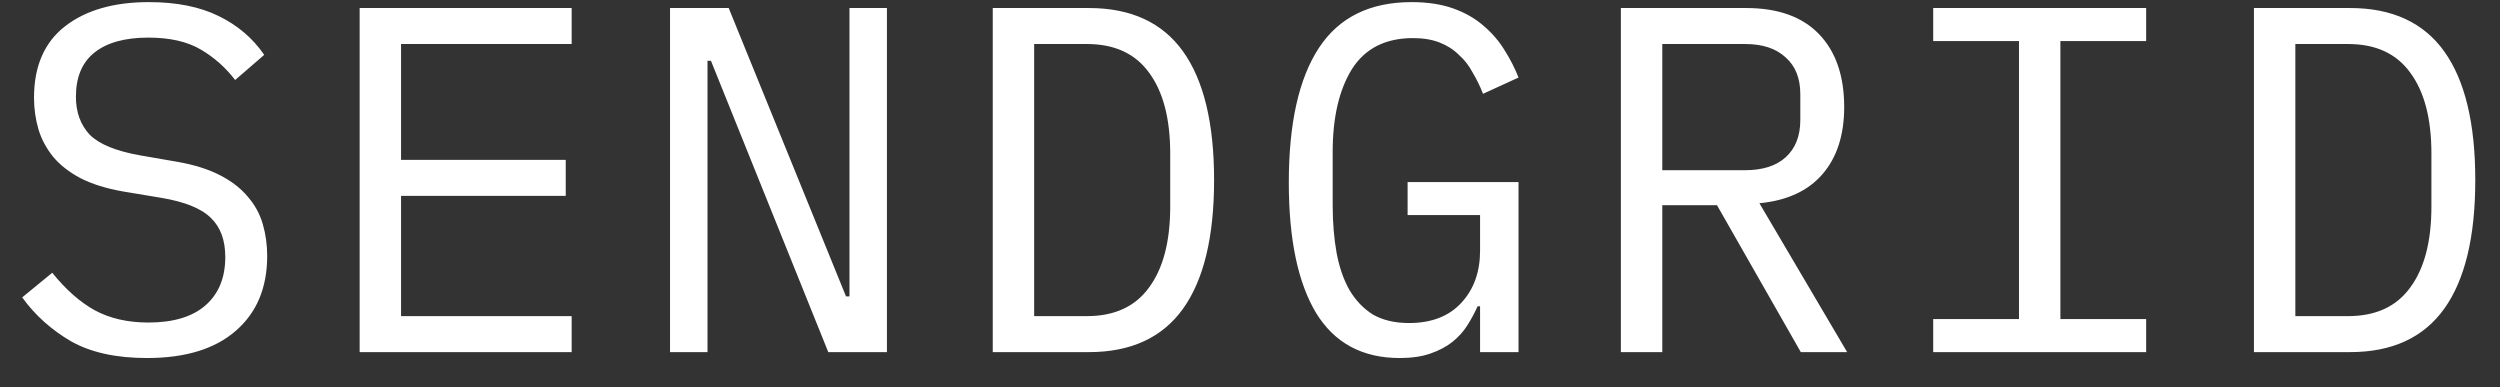
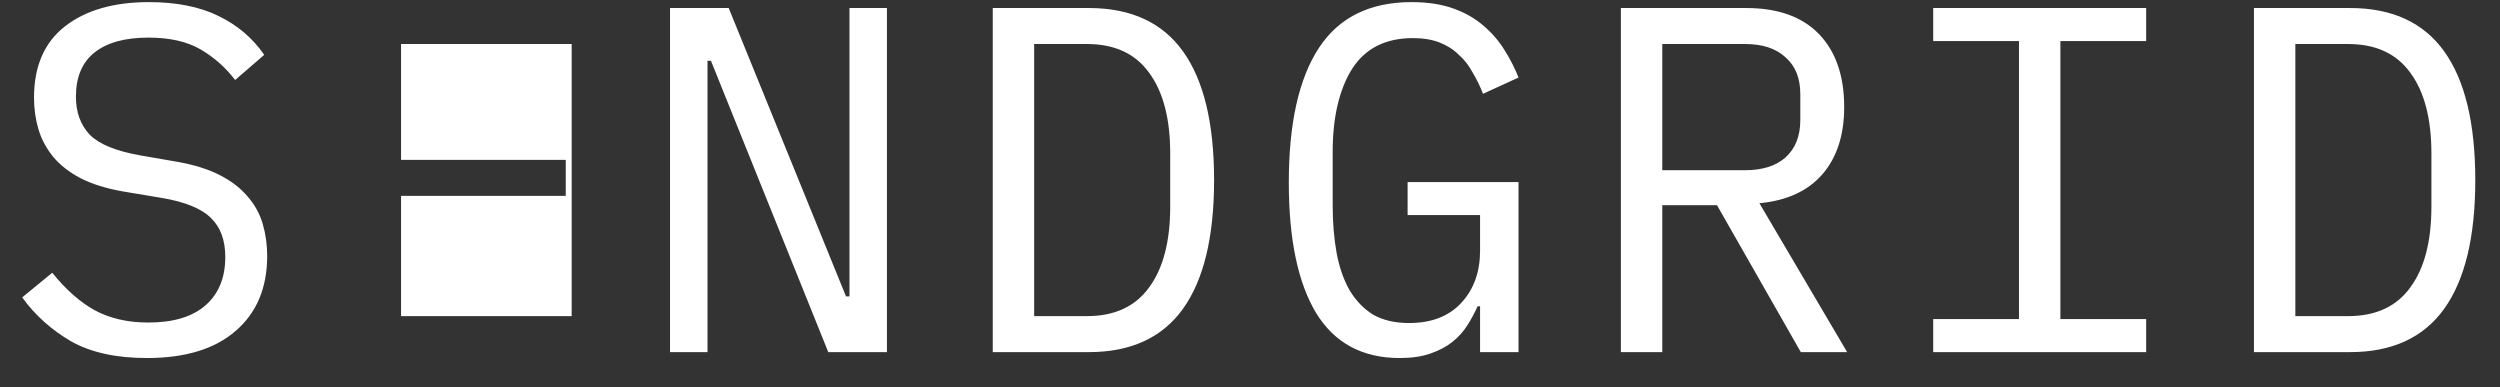
<svg xmlns="http://www.w3.org/2000/svg" width="71" height="11" viewBox="0 0 71 11" fill="none">
  <rect x="0" y="0" width="71" height="11" fill="#333333" stroke="none" />
-   <path d="M4.172 10.168C3.295 10.168 2.576 10.009 2.016 9.692C1.456 9.365 0.994 8.95 0.63 8.446L1.484 7.746C1.867 8.222 2.268 8.577 2.688 8.81C3.117 9.043 3.626 9.16 4.214 9.16C4.923 9.16 5.465 8.997 5.838 8.67C6.211 8.343 6.398 7.886 6.398 7.298C6.398 6.822 6.263 6.453 5.992 6.192C5.721 5.921 5.25 5.73 4.578 5.618L3.486 5.436C3.01 5.352 2.609 5.226 2.282 5.058C1.965 4.89 1.708 4.689 1.512 4.456C1.316 4.213 1.176 3.952 1.092 3.672C1.008 3.383 0.966 3.084 0.966 2.776C0.966 1.88 1.26 1.203 1.848 0.746C2.436 0.289 3.229 0.06 4.228 0.06C5.012 0.06 5.67 0.191 6.202 0.452C6.743 0.713 7.177 1.082 7.504 1.558L6.678 2.272C6.407 1.917 6.081 1.628 5.698 1.404C5.315 1.18 4.821 1.068 4.214 1.068C3.551 1.068 3.043 1.208 2.688 1.488C2.333 1.768 2.156 2.188 2.156 2.748C2.156 3.187 2.287 3.546 2.548 3.826C2.819 4.097 3.299 4.293 3.99 4.414L5.04 4.596C5.516 4.68 5.917 4.806 6.244 4.974C6.571 5.142 6.832 5.343 7.028 5.576C7.233 5.809 7.378 6.071 7.462 6.36C7.546 6.649 7.588 6.953 7.588 7.27C7.588 8.175 7.289 8.885 6.692 9.398C6.104 9.911 5.264 10.168 4.172 10.168ZM10.214 10V0.228H16.235V1.25H11.39V4.54H16.067V5.562H11.39V8.978H16.235V10H10.214ZM20.191 1.726H20.093V10H19.029V0.228H20.695L24.027 8.418H24.125V0.228H25.189V10H23.523L20.191 1.726ZM28.194 0.228H30.924C32.118 0.228 33.01 0.639 33.598 1.46C34.186 2.281 34.48 3.499 34.48 5.114C34.48 6.729 34.186 7.947 33.598 8.768C33.01 9.589 32.118 10 30.924 10H28.194V0.228ZM30.868 8.978C31.652 8.978 32.24 8.707 32.632 8.166C33.033 7.625 33.234 6.859 33.234 5.87V4.358C33.234 3.369 33.033 2.603 32.632 2.062C32.24 1.521 31.652 1.25 30.868 1.25H29.37V8.978H30.868ZM42.034 8.698H41.964C41.88 8.885 41.782 9.067 41.67 9.244C41.558 9.421 41.413 9.58 41.236 9.72C41.068 9.851 40.863 9.958 40.62 10.042C40.377 10.126 40.088 10.168 39.752 10.168C38.688 10.168 37.895 9.739 37.372 8.88C36.859 8.021 36.602 6.789 36.602 5.184C36.602 3.504 36.887 2.23 37.456 1.362C38.026 0.494 38.903 0.06 40.088 0.06C40.545 0.06 40.942 0.121 41.278 0.242C41.614 0.363 41.899 0.527 42.132 0.732C42.375 0.937 42.575 1.171 42.734 1.432C42.893 1.684 43.023 1.941 43.126 2.202L42.118 2.664C42.034 2.449 41.936 2.249 41.824 2.062C41.721 1.866 41.591 1.698 41.432 1.558C41.283 1.409 41.101 1.292 40.886 1.208C40.672 1.124 40.419 1.082 40.13 1.082C39.346 1.082 38.767 1.376 38.394 1.964C38.03 2.552 37.848 3.336 37.848 4.316V5.828C37.848 6.323 37.886 6.775 37.96 7.186C38.035 7.587 38.156 7.937 38.324 8.236C38.502 8.535 38.725 8.768 38.996 8.936C39.276 9.095 39.617 9.174 40.018 9.174C40.653 9.174 41.148 8.983 41.502 8.6C41.857 8.217 42.034 7.723 42.034 7.116V6.108H39.976V5.17H43.126V10H42.034V8.698ZM47.209 10H46.033V0.228H49.589C50.494 0.228 51.185 0.475 51.661 0.97C52.137 1.465 52.375 2.155 52.375 3.042C52.375 3.835 52.169 4.47 51.759 4.946C51.348 5.422 50.751 5.697 49.967 5.772L52.459 10H51.143L48.763 5.828H47.209V10ZM49.561 4.834C50.055 4.834 50.438 4.713 50.709 4.47C50.989 4.218 51.129 3.863 51.129 3.406V2.678C51.129 2.221 50.989 1.871 50.709 1.628C50.438 1.376 50.055 1.25 49.561 1.25H47.209V4.834H49.561ZM54.903 10V9.062H57.339V1.166H54.903V0.228H60.951V1.166H58.515V9.062H60.951V10H54.903ZM64.012 0.228H66.742C67.936 0.228 68.828 0.639 69.416 1.46C70.004 2.281 70.298 3.499 70.298 5.114C70.298 6.729 70.004 7.947 69.416 8.768C68.828 9.589 67.936 10 66.742 10H64.012V0.228ZM66.686 8.978C67.47 8.978 68.058 8.707 68.45 8.166C68.851 7.625 69.052 6.859 69.052 5.87V4.358C69.052 3.369 68.851 2.603 68.45 2.062C68.058 1.521 67.47 1.25 66.686 1.25H65.188V8.978H66.686Z" fill="white" />
+   <path d="M4.172 10.168C3.295 10.168 2.576 10.009 2.016 9.692C1.456 9.365 0.994 8.95 0.63 8.446L1.484 7.746C1.867 8.222 2.268 8.577 2.688 8.81C3.117 9.043 3.626 9.16 4.214 9.16C4.923 9.16 5.465 8.997 5.838 8.67C6.211 8.343 6.398 7.886 6.398 7.298C6.398 6.822 6.263 6.453 5.992 6.192C5.721 5.921 5.25 5.73 4.578 5.618L3.486 5.436C3.01 5.352 2.609 5.226 2.282 5.058C1.965 4.89 1.708 4.689 1.512 4.456C1.316 4.213 1.176 3.952 1.092 3.672C1.008 3.383 0.966 3.084 0.966 2.776C0.966 1.88 1.26 1.203 1.848 0.746C2.436 0.289 3.229 0.06 4.228 0.06C5.012 0.06 5.67 0.191 6.202 0.452C6.743 0.713 7.177 1.082 7.504 1.558L6.678 2.272C6.407 1.917 6.081 1.628 5.698 1.404C5.315 1.18 4.821 1.068 4.214 1.068C3.551 1.068 3.043 1.208 2.688 1.488C2.333 1.768 2.156 2.188 2.156 2.748C2.156 3.187 2.287 3.546 2.548 3.826C2.819 4.097 3.299 4.293 3.99 4.414L5.04 4.596C5.516 4.68 5.917 4.806 6.244 4.974C6.571 5.142 6.832 5.343 7.028 5.576C7.233 5.809 7.378 6.071 7.462 6.36C7.546 6.649 7.588 6.953 7.588 7.27C7.588 8.175 7.289 8.885 6.692 9.398C6.104 9.911 5.264 10.168 4.172 10.168ZM10.214 10H16.235V1.25H11.39V4.54H16.067V5.562H11.39V8.978H16.235V10H10.214ZM20.191 1.726H20.093V10H19.029V0.228H20.695L24.027 8.418H24.125V0.228H25.189V10H23.523L20.191 1.726ZM28.194 0.228H30.924C32.118 0.228 33.01 0.639 33.598 1.46C34.186 2.281 34.48 3.499 34.48 5.114C34.48 6.729 34.186 7.947 33.598 8.768C33.01 9.589 32.118 10 30.924 10H28.194V0.228ZM30.868 8.978C31.652 8.978 32.24 8.707 32.632 8.166C33.033 7.625 33.234 6.859 33.234 5.87V4.358C33.234 3.369 33.033 2.603 32.632 2.062C32.24 1.521 31.652 1.25 30.868 1.25H29.37V8.978H30.868ZM42.034 8.698H41.964C41.88 8.885 41.782 9.067 41.67 9.244C41.558 9.421 41.413 9.58 41.236 9.72C41.068 9.851 40.863 9.958 40.62 10.042C40.377 10.126 40.088 10.168 39.752 10.168C38.688 10.168 37.895 9.739 37.372 8.88C36.859 8.021 36.602 6.789 36.602 5.184C36.602 3.504 36.887 2.23 37.456 1.362C38.026 0.494 38.903 0.06 40.088 0.06C40.545 0.06 40.942 0.121 41.278 0.242C41.614 0.363 41.899 0.527 42.132 0.732C42.375 0.937 42.575 1.171 42.734 1.432C42.893 1.684 43.023 1.941 43.126 2.202L42.118 2.664C42.034 2.449 41.936 2.249 41.824 2.062C41.721 1.866 41.591 1.698 41.432 1.558C41.283 1.409 41.101 1.292 40.886 1.208C40.672 1.124 40.419 1.082 40.13 1.082C39.346 1.082 38.767 1.376 38.394 1.964C38.03 2.552 37.848 3.336 37.848 4.316V5.828C37.848 6.323 37.886 6.775 37.96 7.186C38.035 7.587 38.156 7.937 38.324 8.236C38.502 8.535 38.725 8.768 38.996 8.936C39.276 9.095 39.617 9.174 40.018 9.174C40.653 9.174 41.148 8.983 41.502 8.6C41.857 8.217 42.034 7.723 42.034 7.116V6.108H39.976V5.17H43.126V10H42.034V8.698ZM47.209 10H46.033V0.228H49.589C50.494 0.228 51.185 0.475 51.661 0.97C52.137 1.465 52.375 2.155 52.375 3.042C52.375 3.835 52.169 4.47 51.759 4.946C51.348 5.422 50.751 5.697 49.967 5.772L52.459 10H51.143L48.763 5.828H47.209V10ZM49.561 4.834C50.055 4.834 50.438 4.713 50.709 4.47C50.989 4.218 51.129 3.863 51.129 3.406V2.678C51.129 2.221 50.989 1.871 50.709 1.628C50.438 1.376 50.055 1.25 49.561 1.25H47.209V4.834H49.561ZM54.903 10V9.062H57.339V1.166H54.903V0.228H60.951V1.166H58.515V9.062H60.951V10H54.903ZM64.012 0.228H66.742C67.936 0.228 68.828 0.639 69.416 1.46C70.004 2.281 70.298 3.499 70.298 5.114C70.298 6.729 70.004 7.947 69.416 8.768C68.828 9.589 67.936 10 66.742 10H64.012V0.228ZM66.686 8.978C67.47 8.978 68.058 8.707 68.45 8.166C68.851 7.625 69.052 6.859 69.052 5.87V4.358C69.052 3.369 68.851 2.603 68.45 2.062C68.058 1.521 67.47 1.25 66.686 1.25H65.188V8.978H66.686Z" fill="white" />
</svg>